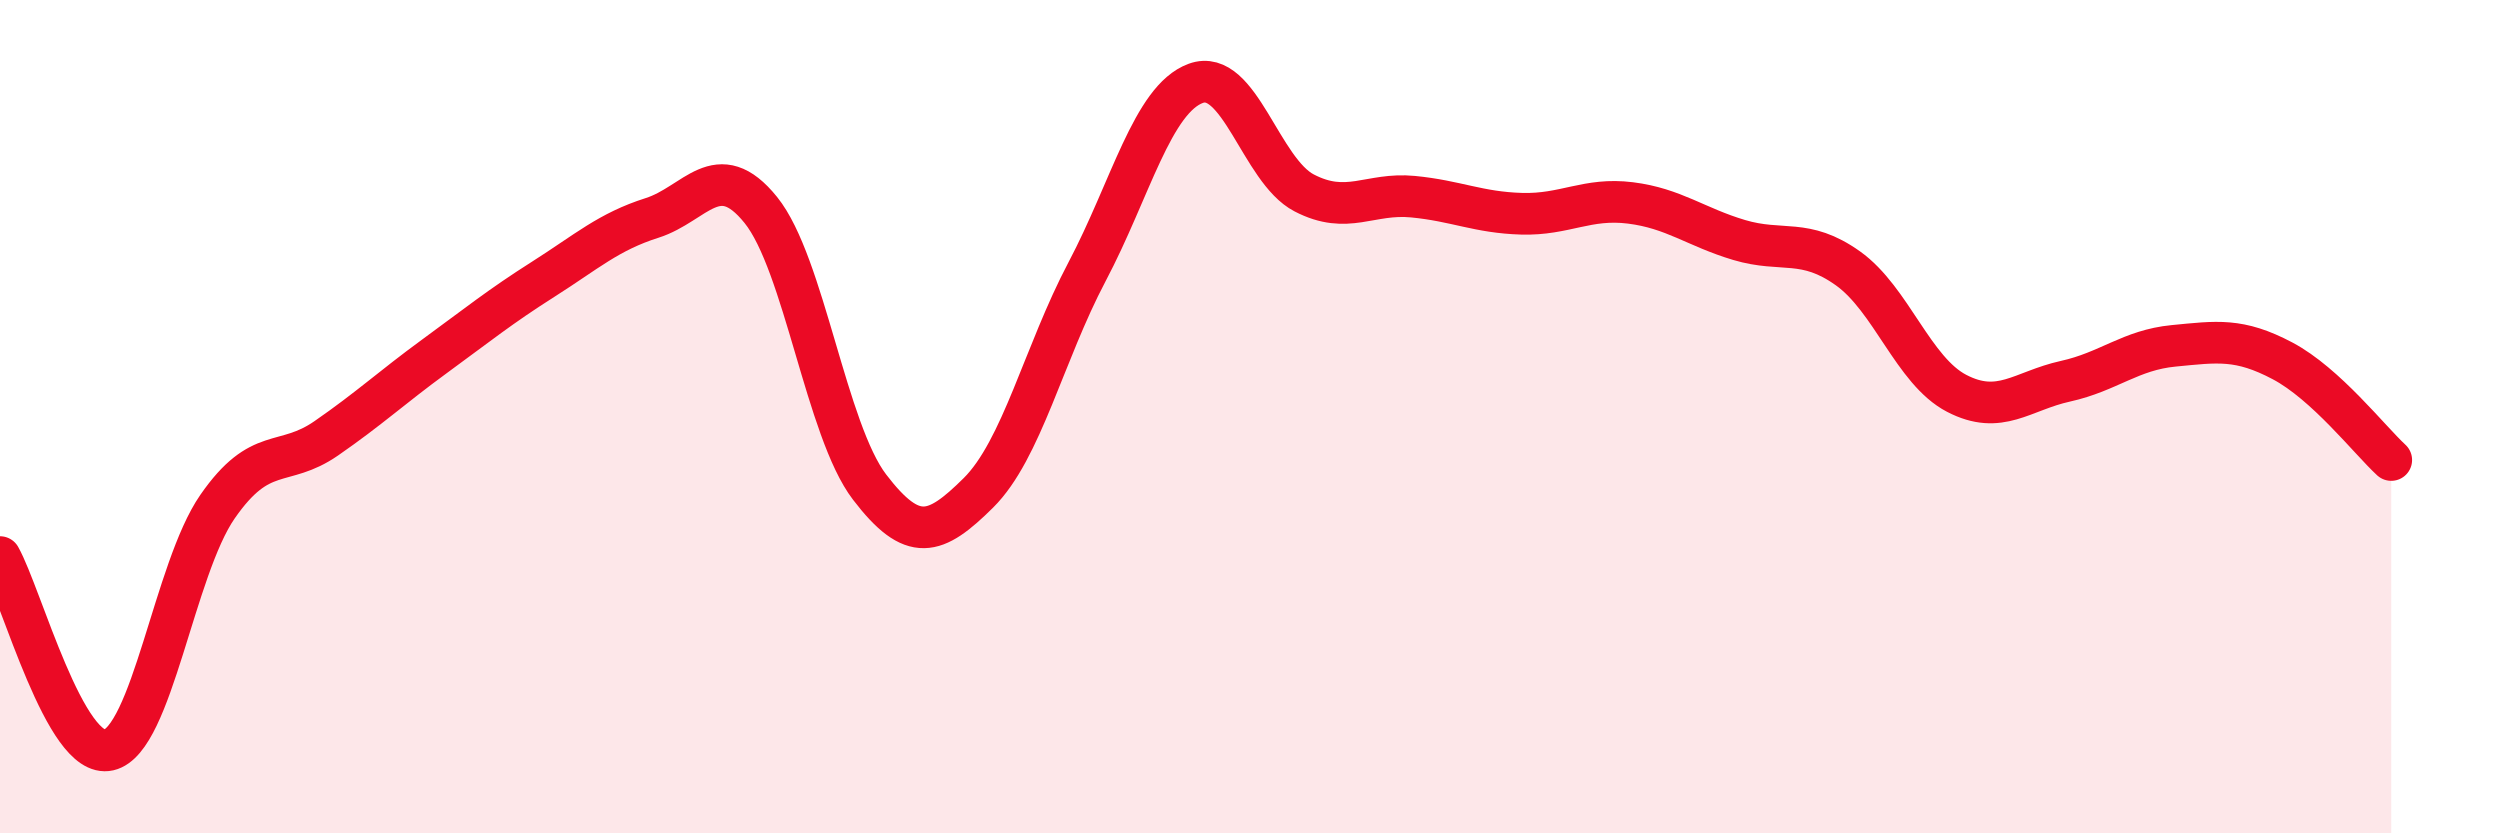
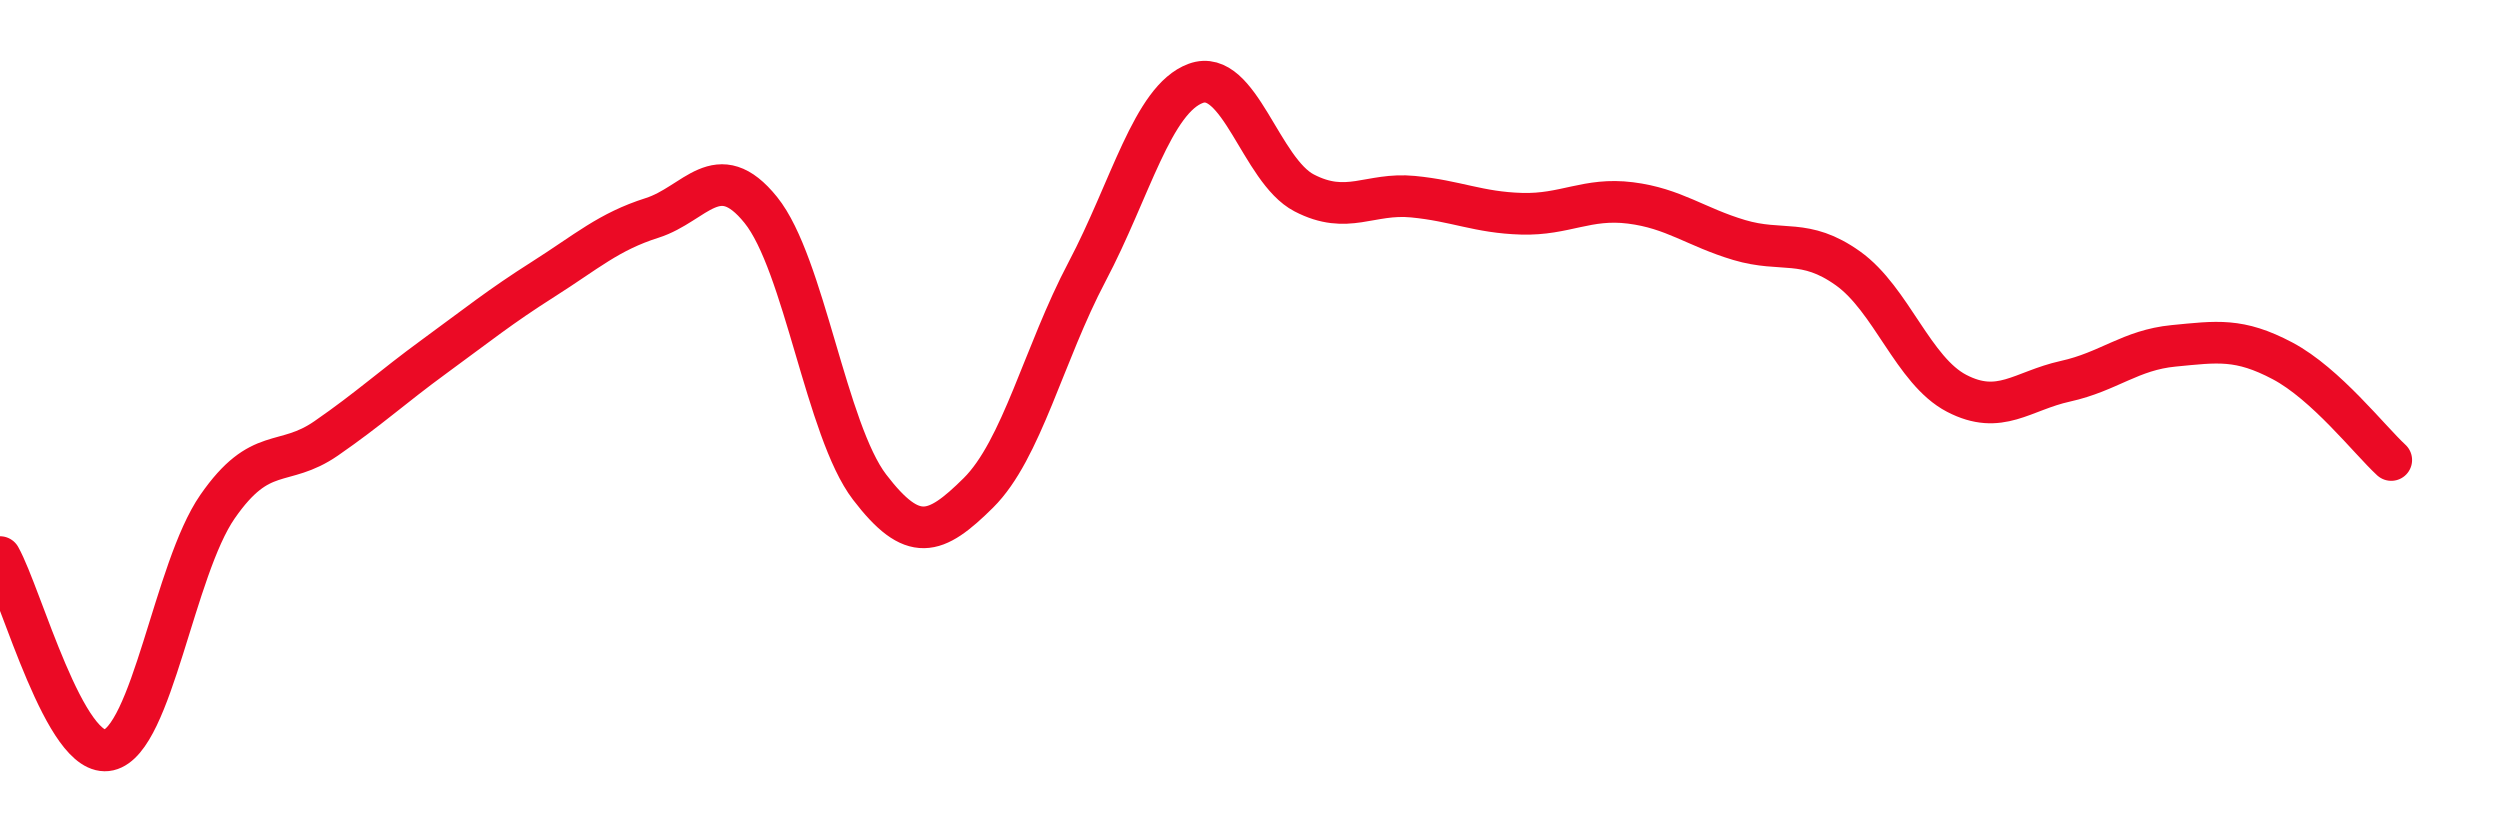
<svg xmlns="http://www.w3.org/2000/svg" width="60" height="20" viewBox="0 0 60 20">
-   <path d="M 0,13.37 C 0.52,14.3 1.57,18.24 2.61,18 C 3.65,17.76 4.18,13.66 5.22,12.16 C 6.26,10.66 6.79,11.24 7.83,10.52 C 8.87,9.8 9.39,9.31 10.43,8.55 C 11.47,7.79 12,7.36 13.04,6.7 C 14.08,6.04 14.61,5.56 15.65,5.23 C 16.69,4.9 17.22,3.75 18.26,5.04 C 19.3,6.33 19.83,10.33 20.87,11.69 C 21.91,13.05 22.44,12.86 23.48,11.83 C 24.52,10.8 25.05,8.49 26.09,6.52 C 27.13,4.55 27.66,2.38 28.7,2 C 29.74,1.62 30.26,4.09 31.3,4.63 C 32.34,5.17 32.87,4.62 33.91,4.72 C 34.95,4.82 35.48,5.1 36.52,5.13 C 37.56,5.16 38.09,4.74 39.13,4.87 C 40.17,5 40.7,5.45 41.74,5.76 C 42.78,6.07 43.31,5.7 44.35,6.44 C 45.39,7.18 45.92,8.9 46.96,9.44 C 48,9.98 48.53,9.38 49.57,9.15 C 50.61,8.92 51.13,8.4 52.17,8.3 C 53.21,8.2 53.74,8.11 54.78,8.66 C 55.82,9.21 56.87,10.56 57.39,11.04L57.39 20L0 20Z" fill="#EB0A25" opacity="0.1" stroke-linecap="round" stroke-linejoin="round" />
  <path d="M 0,13.37 C 0.52,14.3 1.57,18.24 2.61,18 C 3.65,17.76 4.18,13.66 5.22,12.16 C 6.26,10.66 6.79,11.24 7.83,10.52 C 8.87,9.8 9.39,9.31 10.43,8.55 C 11.47,7.79 12,7.36 13.04,6.7 C 14.08,6.04 14.61,5.56 15.65,5.23 C 16.69,4.9 17.22,3.75 18.26,5.04 C 19.3,6.33 19.83,10.33 20.87,11.69 C 21.91,13.05 22.44,12.86 23.48,11.83 C 24.52,10.8 25.05,8.49 26.09,6.52 C 27.13,4.55 27.66,2.38 28.7,2 C 29.74,1.62 30.26,4.09 31.3,4.63 C 32.34,5.17 32.87,4.62 33.91,4.72 C 34.95,4.82 35.48,5.1 36.52,5.13 C 37.56,5.16 38.09,4.74 39.13,4.87 C 40.17,5 40.7,5.45 41.74,5.76 C 42.78,6.07 43.31,5.7 44.35,6.44 C 45.39,7.18 45.92,8.9 46.96,9.44 C 48,9.98 48.53,9.38 49.57,9.15 C 50.61,8.92 51.13,8.4 52.17,8.3 C 53.21,8.2 53.74,8.11 54.78,8.66 C 55.82,9.21 56.87,10.56 57.39,11.04" stroke="#EB0A25" stroke-width="1" fill="none" stroke-linecap="round" stroke-linejoin="round" />
</svg>